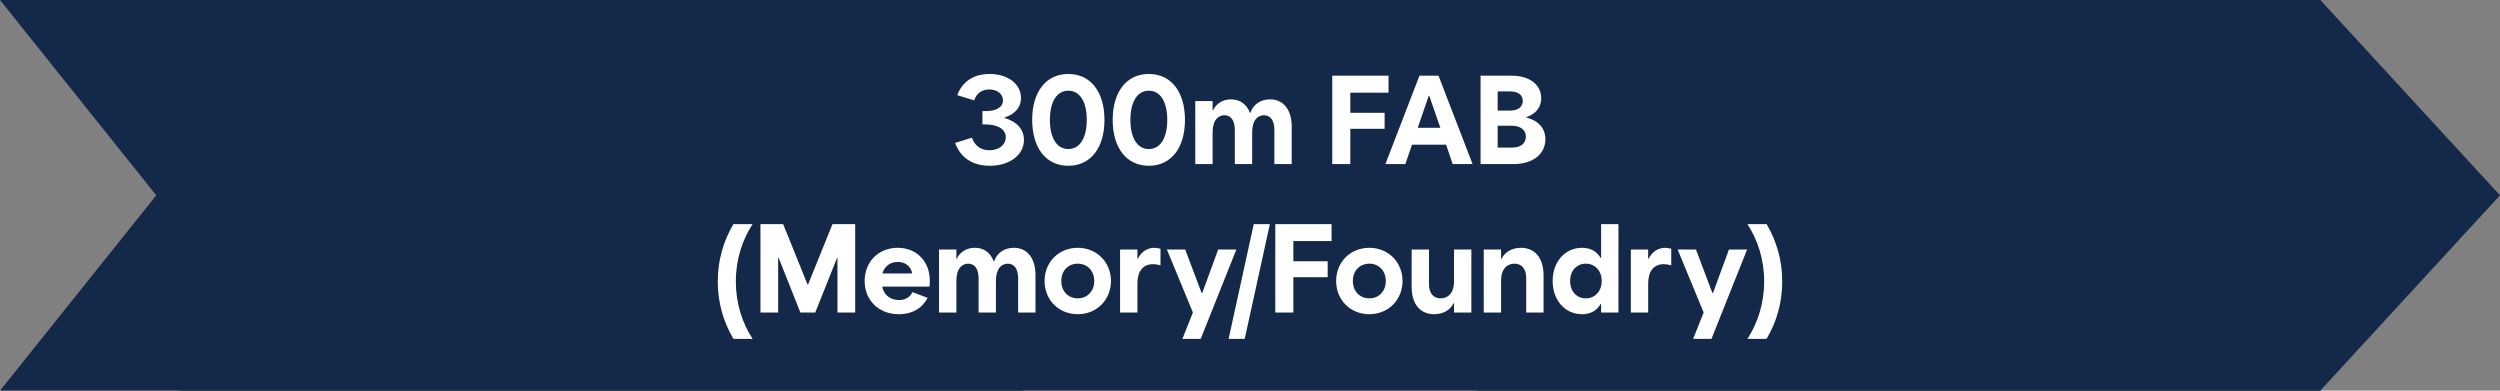
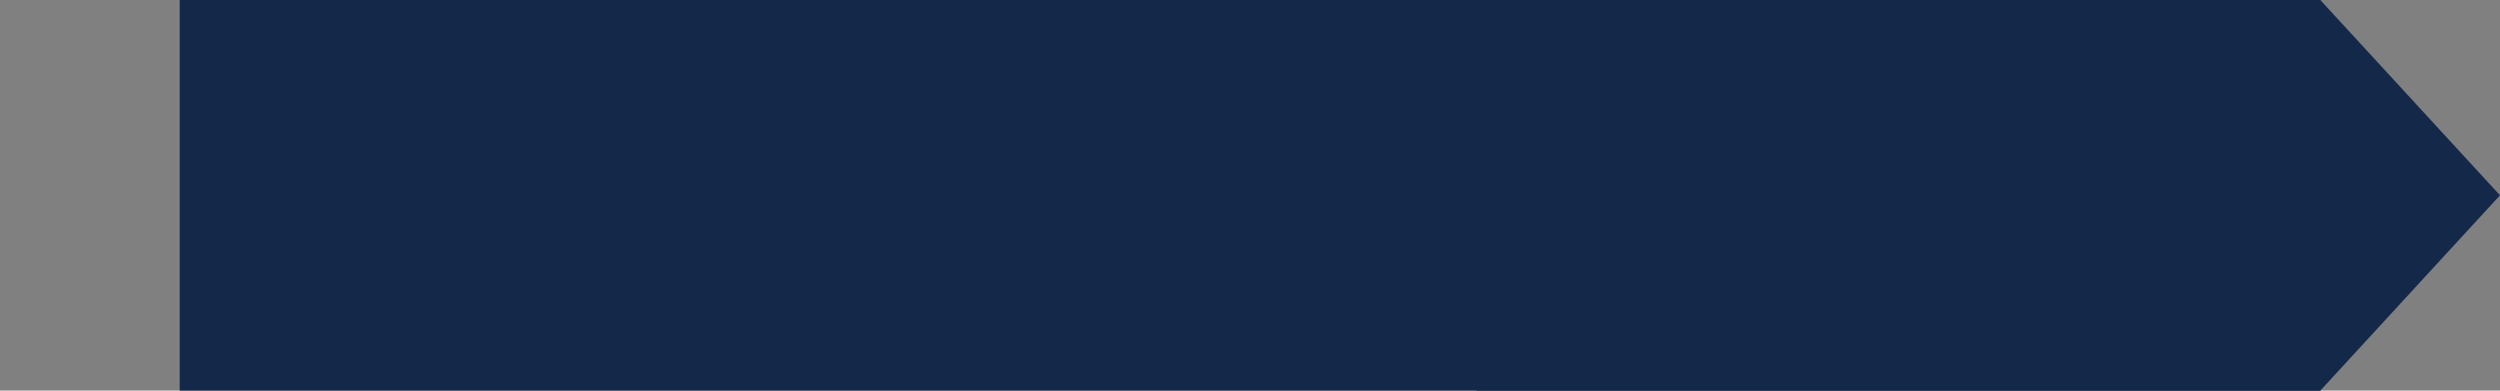
<svg xmlns="http://www.w3.org/2000/svg" width="320" height="50" viewBox="0 0 320 50" fill="none">
  <rect x="0" y="0" width="320" height="50" fill="#808080" stroke="none" />
-   <path fill-rule="evenodd" clip-rule="evenodd" d="M23 0H0L20 25L0 50H23H131V0H23Z" fill="#142949" />
  <path fill-rule="evenodd" clip-rule="evenodd" d="M297 0H189V50H297L320 25L297 0Z" fill="#142949" />
  <rect width="274" height="50" transform="translate(23)" fill="#142949" />
-   <path d="M126.69 21.219C124.479 21.219 122.932 20.172 122.253 18.297L124.393 17.625C124.792 18.688 125.565 19.234 126.643 19.234C127.878 19.234 128.737 18.531 128.737 17.578C128.737 16.547 127.745 15.93 126.128 15.922H125.753V14.219H126.128C127.534 14.227 128.378 13.719 128.378 12.844C128.378 12.039 127.667 11.453 126.628 11.453C125.682 11.453 125.003 11.938 124.69 12.844L122.534 12.188C123.175 10.414 124.667 9.469 126.675 9.469C129.003 9.469 130.682 10.75 130.69 12.547C130.682 13.75 129.925 14.609 128.565 15.047V15.094C130.151 15.562 131.065 16.547 131.065 17.906C131.065 19.844 129.222 21.219 126.69 21.219ZM136.745 21.219C133.902 21.219 132.12 18.953 132.12 15.344C132.12 11.734 133.902 9.469 136.745 9.469C139.589 9.469 141.37 11.734 141.37 15.344C141.37 18.953 139.589 21.219 136.745 21.219ZM136.745 19.078C138.214 19.078 139.105 17.672 139.105 15.344C139.105 13.016 138.214 11.609 136.745 11.609C135.277 11.609 134.386 13.016 134.386 15.344C134.386 17.672 135.277 19.078 136.745 19.078ZM147.05 21.219C144.207 21.219 142.425 18.953 142.425 15.344C142.425 11.734 144.207 9.469 147.05 9.469C149.894 9.469 151.675 11.734 151.675 15.344C151.675 18.953 149.894 21.219 147.05 21.219ZM147.05 19.078C148.519 19.078 149.41 17.672 149.41 15.344C149.41 13.016 148.519 11.609 147.05 11.609C145.582 11.609 144.691 13.016 144.691 15.344C144.691 17.672 145.582 19.078 147.05 19.078ZM152.996 21V12.938H155.215V14.125H155.262C155.676 13.258 156.512 12.719 157.574 12.719C158.738 12.719 159.582 13.352 159.996 14.453H160.043C160.394 13.391 161.332 12.719 162.558 12.719C164.301 12.719 165.332 14.055 165.34 16.219V21H163.121V16.594C163.113 15.422 162.621 14.75 161.793 14.75C160.965 14.75 160.285 15.406 160.277 16.906V21H158.058V16.594C158.051 15.422 157.558 14.75 156.73 14.75C155.902 14.75 155.222 15.406 155.215 16.906V21H152.996ZM170.528 21V9.688H177.731V11.859H172.84V14.438H177.231V16.484H172.84V21H170.528ZM185.942 21L185.098 18.516H180.739L179.88 21H177.333L181.692 9.688H184.13L188.489 21H185.942ZM181.473 16.359H184.364L182.942 12.25H182.88L181.473 16.359ZM189.513 21V9.688H193.528C195.786 9.688 197.263 10.844 197.278 12.562C197.271 13.742 196.583 14.586 195.388 14.984V15.047C196.919 15.438 197.802 16.414 197.81 17.828C197.802 19.734 196.2 21 193.747 21H189.513ZM193.528 18.891C194.646 18.891 195.302 18.375 195.31 17.484C195.302 16.609 194.622 16.094 193.466 16.094H191.7V18.891H193.528ZM193.263 14.156C194.302 14.156 194.903 13.703 194.919 12.922C194.903 12.156 194.325 11.703 193.325 11.703H191.7V14.156H193.263ZM93.877 43.375C92.58 41.18 91.869 38.688 91.877 36.031C91.869 33.375 92.58 30.875 93.877 28.688H96.33C95.009 30.703 94.181 33.242 94.189 36.031C94.181 38.805 95.009 41.352 96.33 43.375H93.877ZM97.338 40V28.688H100.244L103.369 36.422H103.432L106.557 28.688H109.463V40H107.197V33H107.15L104.353 40H102.447L99.666 33H99.603V40H97.338ZM115.065 40.219C112.448 40.219 110.682 38.414 110.674 35.969C110.682 33.477 112.471 31.719 114.908 31.719C117.346 31.719 119.026 33.477 119.018 35.969C119.026 36.211 119.002 36.453 118.971 36.688H112.924C113.104 37.734 113.955 38.406 115.065 38.406C115.901 38.406 116.494 38.023 116.799 37.391L118.737 38.125C118.08 39.406 116.807 40.219 115.065 40.219ZM112.955 35H116.752C116.643 34.164 115.94 33.531 114.908 33.531C113.932 33.531 113.19 34.102 112.955 35ZM120.198 40V31.938H122.417V33.125H122.463C122.878 32.258 123.713 31.719 124.776 31.719C125.94 31.719 126.784 32.352 127.198 33.453H127.245C127.596 32.391 128.534 31.719 129.76 31.719C131.503 31.719 132.534 33.055 132.542 35.219V40H130.323V35.594C130.315 34.422 129.823 33.75 128.995 33.75C128.167 33.75 127.487 34.406 127.479 35.906V40H125.26V35.594C125.253 34.422 124.76 33.75 123.932 33.75C123.104 33.75 122.424 34.406 122.417 35.906V40H120.198ZM137.956 40.219C135.526 40.219 133.698 38.391 133.706 35.969C133.698 33.547 135.526 31.719 137.956 31.719C140.37 31.719 142.198 33.547 142.206 35.969C142.198 38.391 140.37 40.219 137.956 40.219ZM137.956 38.188C139.183 38.188 140.058 37.273 140.065 35.969C140.058 34.664 139.183 33.75 137.956 33.75C136.714 33.75 135.839 34.664 135.847 35.969C135.839 37.273 136.714 38.188 137.956 38.188ZM143.37 40V31.938H145.589V33.109H145.652C146.066 32.258 146.839 31.719 147.761 31.719C148.019 31.719 148.269 31.766 148.542 31.844V33.953C148.206 33.867 147.87 33.82 147.589 33.812C146.3 33.82 145.597 34.695 145.589 36.297V40H143.37ZM152.691 40L149.363 31.938H151.707L153.8 37.484H153.894L155.925 31.938H158.253L153.691 43.375H151.347L152.691 40ZM157.262 43.375L160.48 28.688H162.543L159.324 43.375H157.262ZM163.238 40V28.688H170.442V30.859H165.551V33.438H169.942V35.484H165.551V40H163.238ZM175.278 40.219C172.848 40.219 171.02 38.391 171.028 35.969C171.02 33.547 172.848 31.719 175.278 31.719C177.692 31.719 179.52 33.547 179.528 35.969C179.52 38.391 177.692 40.219 175.278 40.219ZM175.278 38.188C176.504 38.188 177.379 37.273 177.387 35.969C177.379 34.664 176.504 33.75 175.278 33.75C174.036 33.75 173.161 34.664 173.168 35.969C173.161 37.273 174.036 38.188 175.278 38.188ZM188.333 31.938V40H186.114V38.812H186.067C185.622 39.68 184.731 40.219 183.583 40.219C181.755 40.219 180.684 38.883 180.692 36.719V31.938H182.911V36.344C182.903 37.516 183.458 38.188 184.411 38.188C185.278 38.188 185.997 37.617 186.114 36.312V31.938H188.333ZM189.919 40V31.938H192.138V33.125H192.2C192.63 32.258 193.528 31.719 194.685 31.719C196.497 31.719 197.568 33.055 197.575 35.219V40H195.357V35.594C195.349 34.422 194.794 33.75 193.857 33.75C192.911 33.75 192.146 34.406 192.138 35.922V40H189.919ZM207.162 40H204.943V38.891H204.896C204.388 39.781 203.568 40.219 202.505 40.219C200.294 40.219 198.732 38.391 198.74 35.969C198.732 33.547 200.294 31.719 202.505 31.719C203.568 31.719 204.373 32.148 204.896 33.031H204.943V28.688H207.162V40ZM202.99 38.188C204.169 38.188 205.013 37.273 205.021 35.969C205.013 34.664 204.169 33.75 202.99 33.75C201.802 33.75 200.966 34.672 200.974 35.969C200.966 37.266 201.802 38.188 202.99 38.188ZM208.748 40V31.938H210.967V33.109H211.029C211.443 32.258 212.217 31.719 213.138 31.719C213.396 31.719 213.646 31.766 213.92 31.844V33.953C213.584 33.867 213.248 33.82 212.967 33.812C211.677 33.82 210.974 34.695 210.967 36.297V40H208.748ZM218.068 40L214.74 31.938H217.084L219.178 37.484H219.272L221.303 31.938H223.631L219.068 43.375H216.725L218.068 40ZM223.67 43.375C224.991 41.352 225.819 38.805 225.811 36.031C225.819 33.242 224.991 30.703 223.67 28.688H226.123C227.42 30.875 228.131 33.375 228.123 36.031C228.131 38.688 227.42 41.18 226.123 43.375H223.67Z" fill="white" />
</svg>